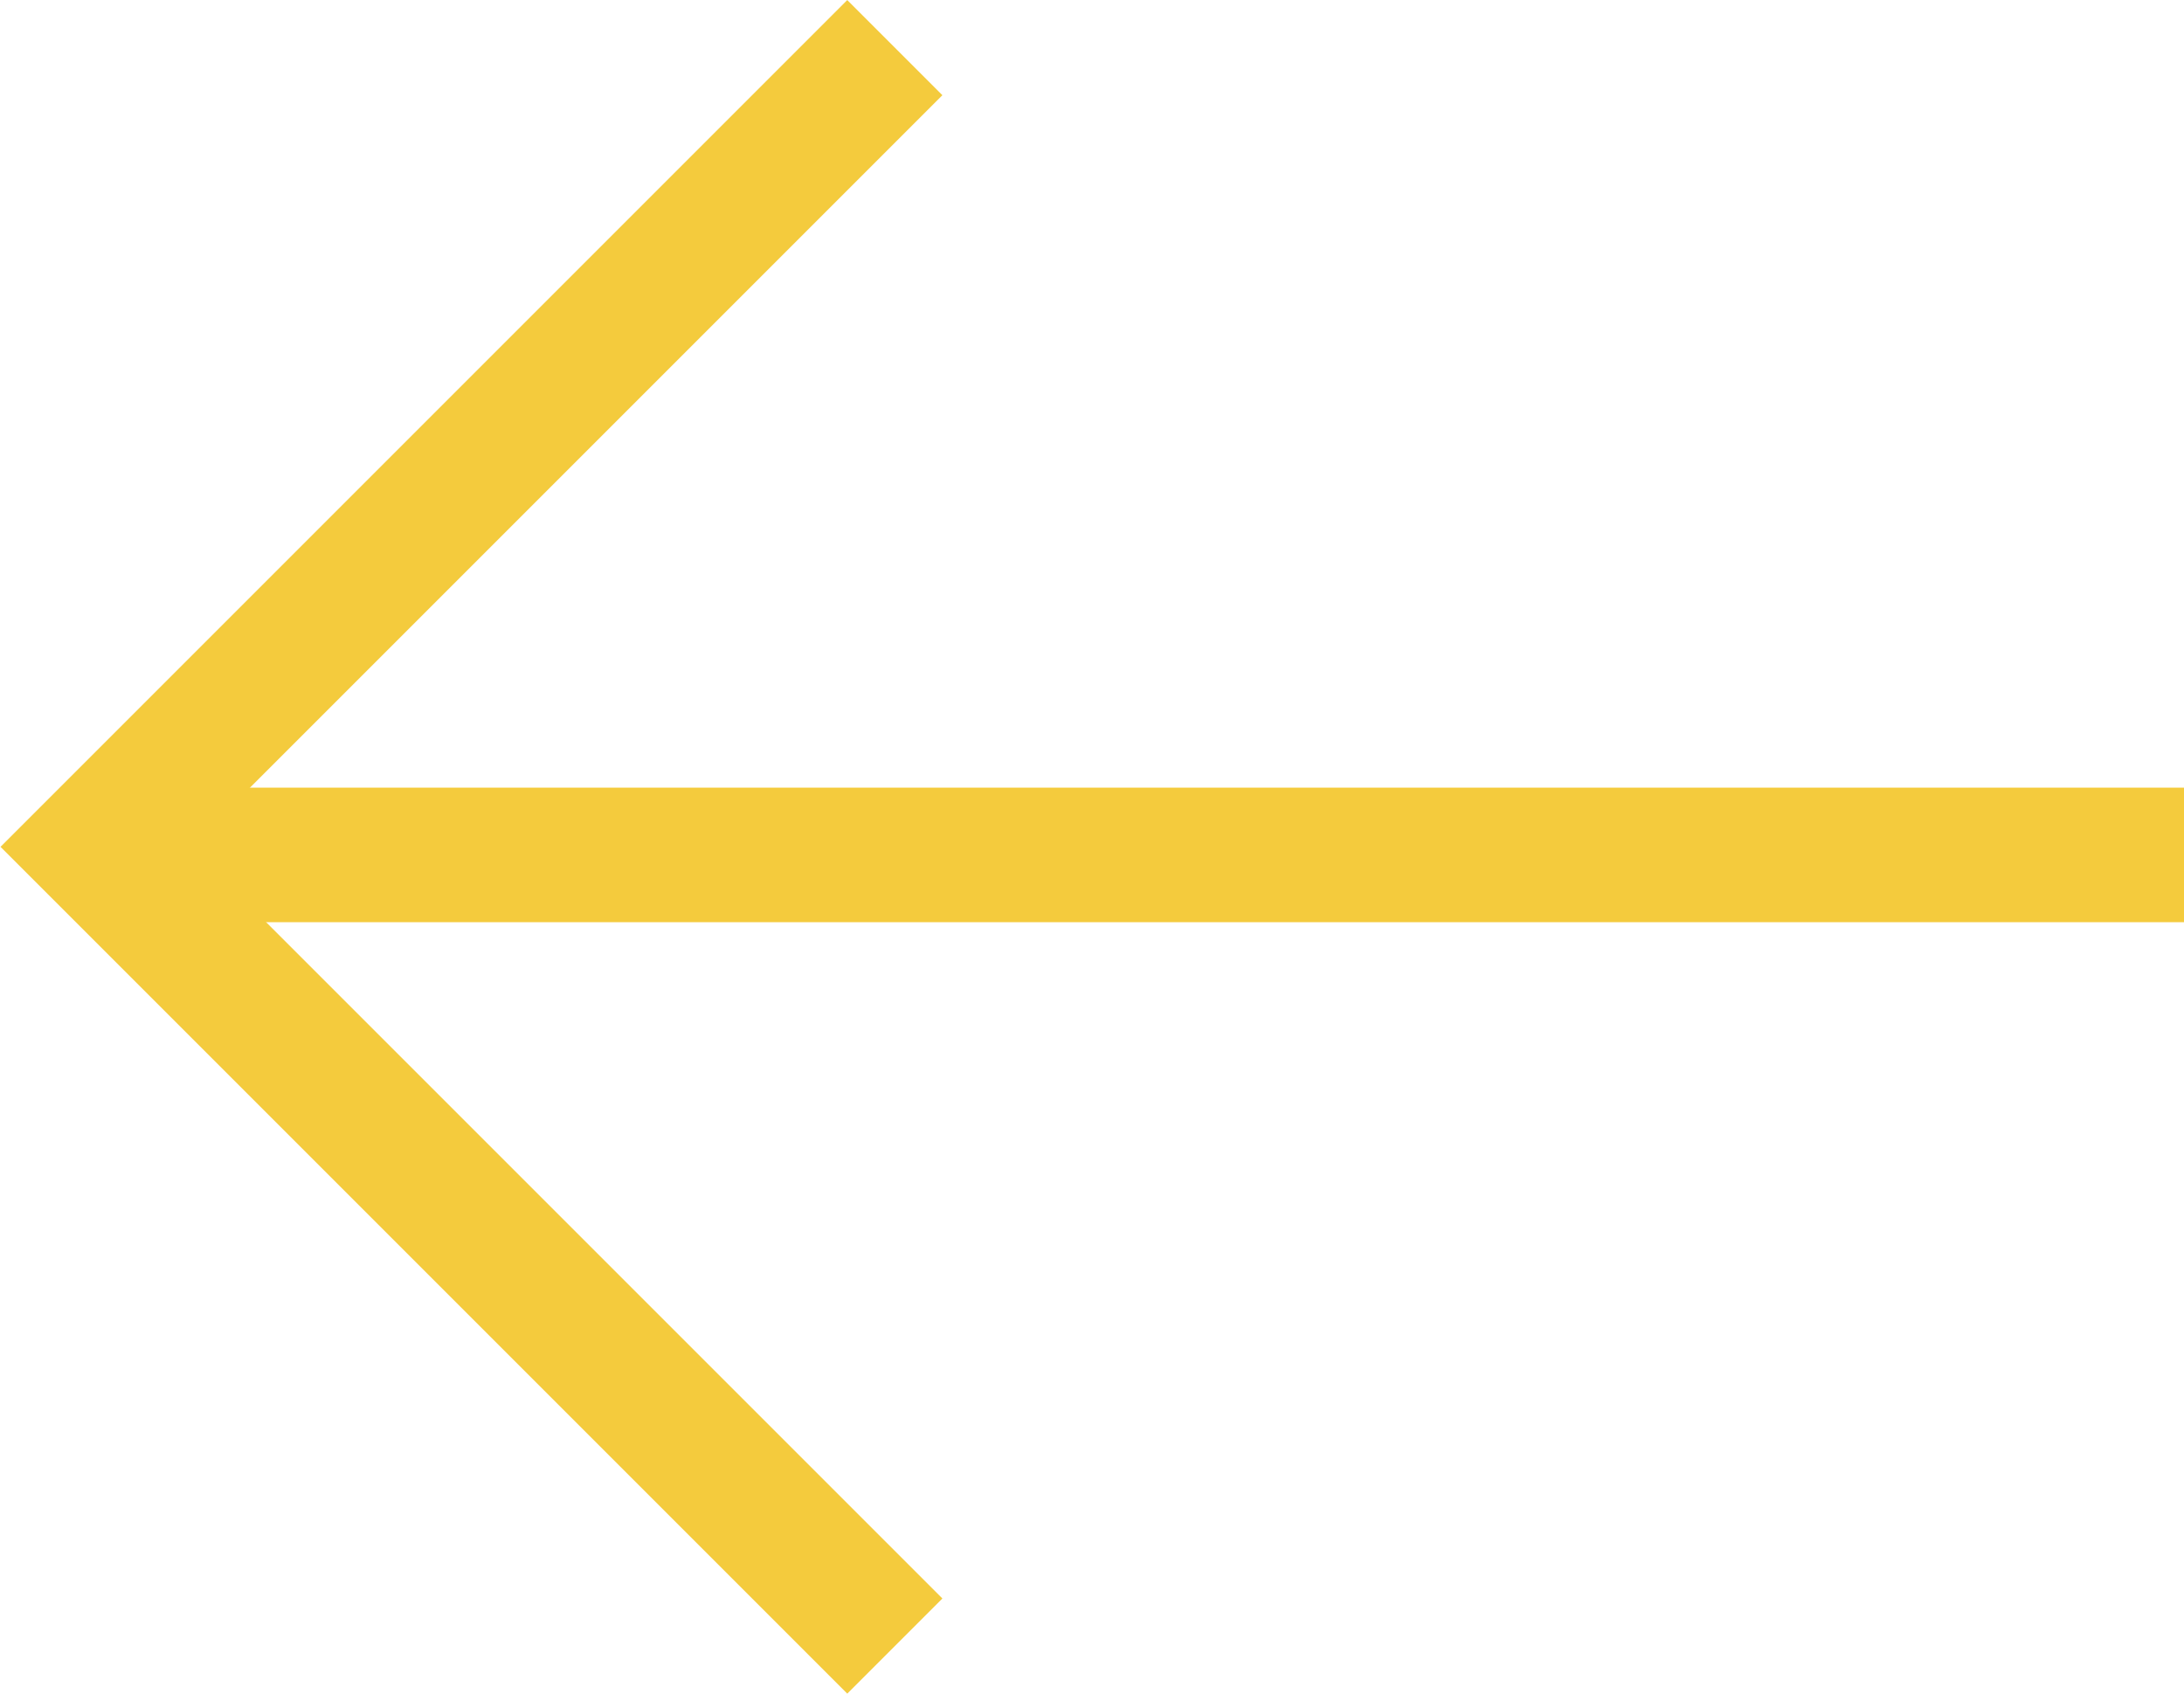
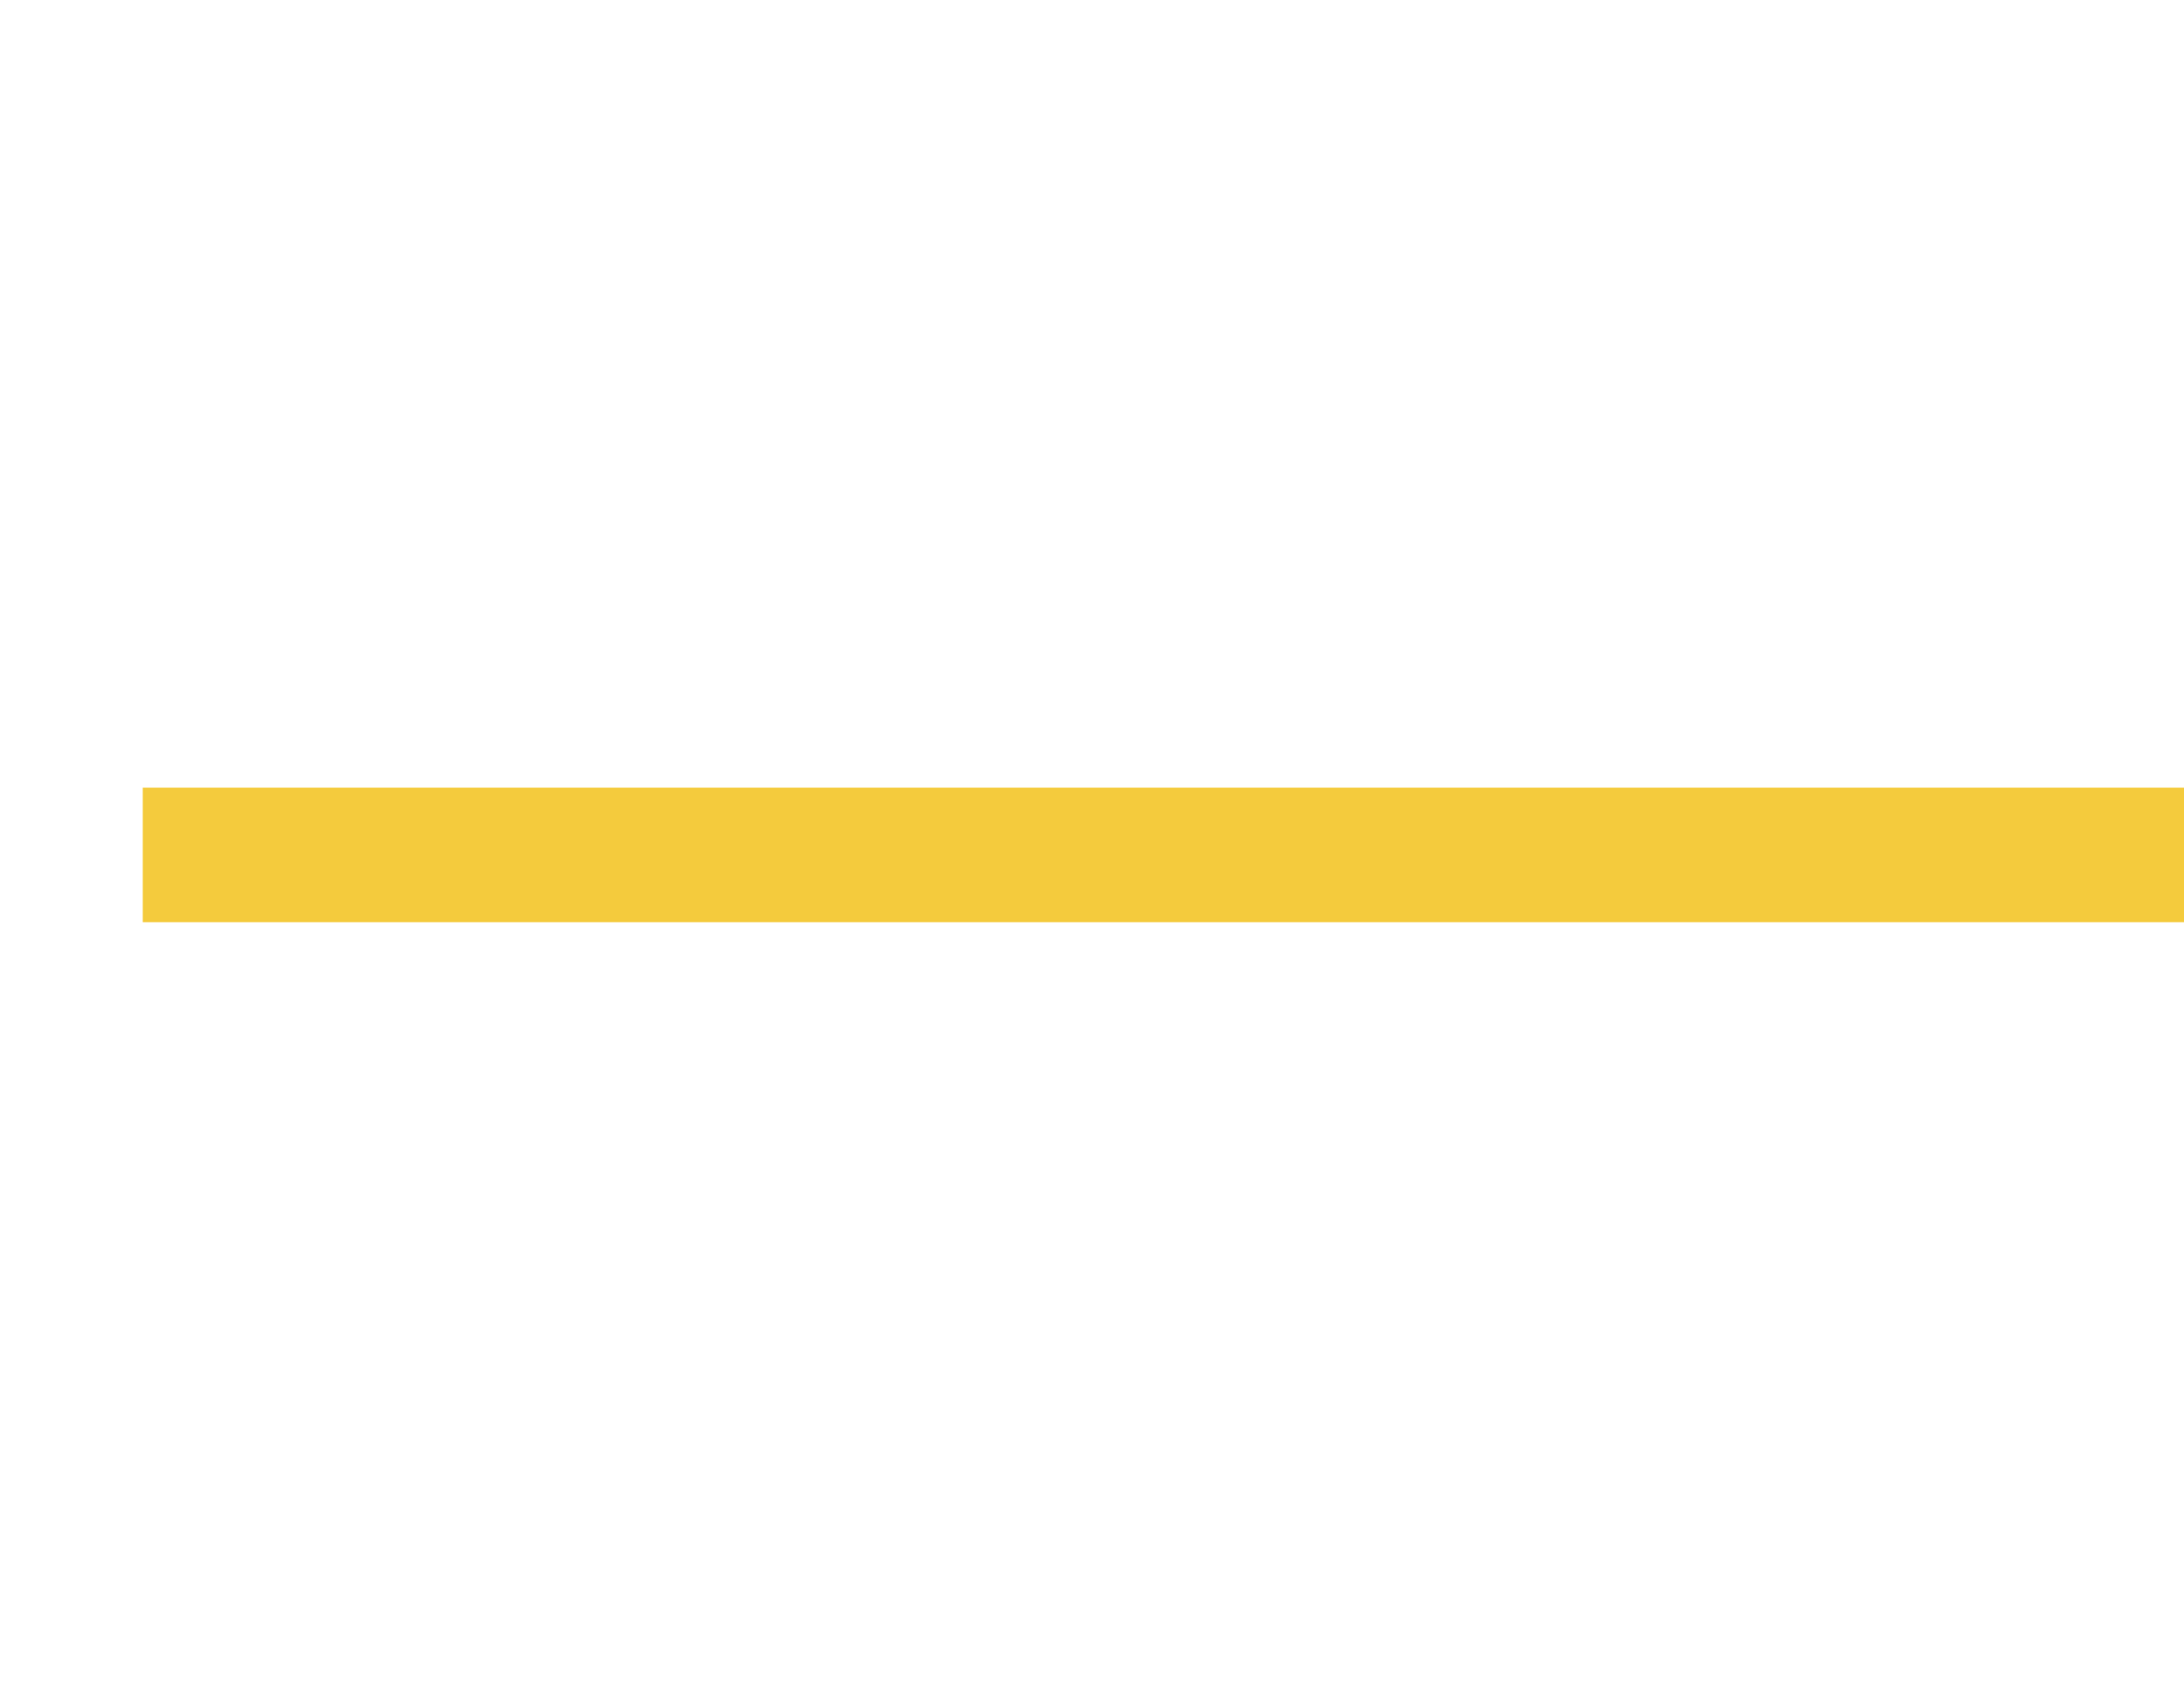
<svg xmlns="http://www.w3.org/2000/svg" width="16.233" height="12.588" viewBox="0 0 16.233 12.588">
  <g id="Group_7921" data-name="Group 7921" transform="translate(-673.267 -10.49)">
-     <path id="Path_794" data-name="Path 794" d="M682.4,13.513l-5.94,5.94,5.94,5.94" transform="translate(-2.482 -2.669)" fill="none" stroke="#f4cb3d" stroke-width="1" />
    <line id="Line_189" data-name="Line 189" x2="15.172" transform="translate(674.328 16.844)" fill="none" stroke="#f4cb3d" stroke-width="1" />
  </g>
</svg>